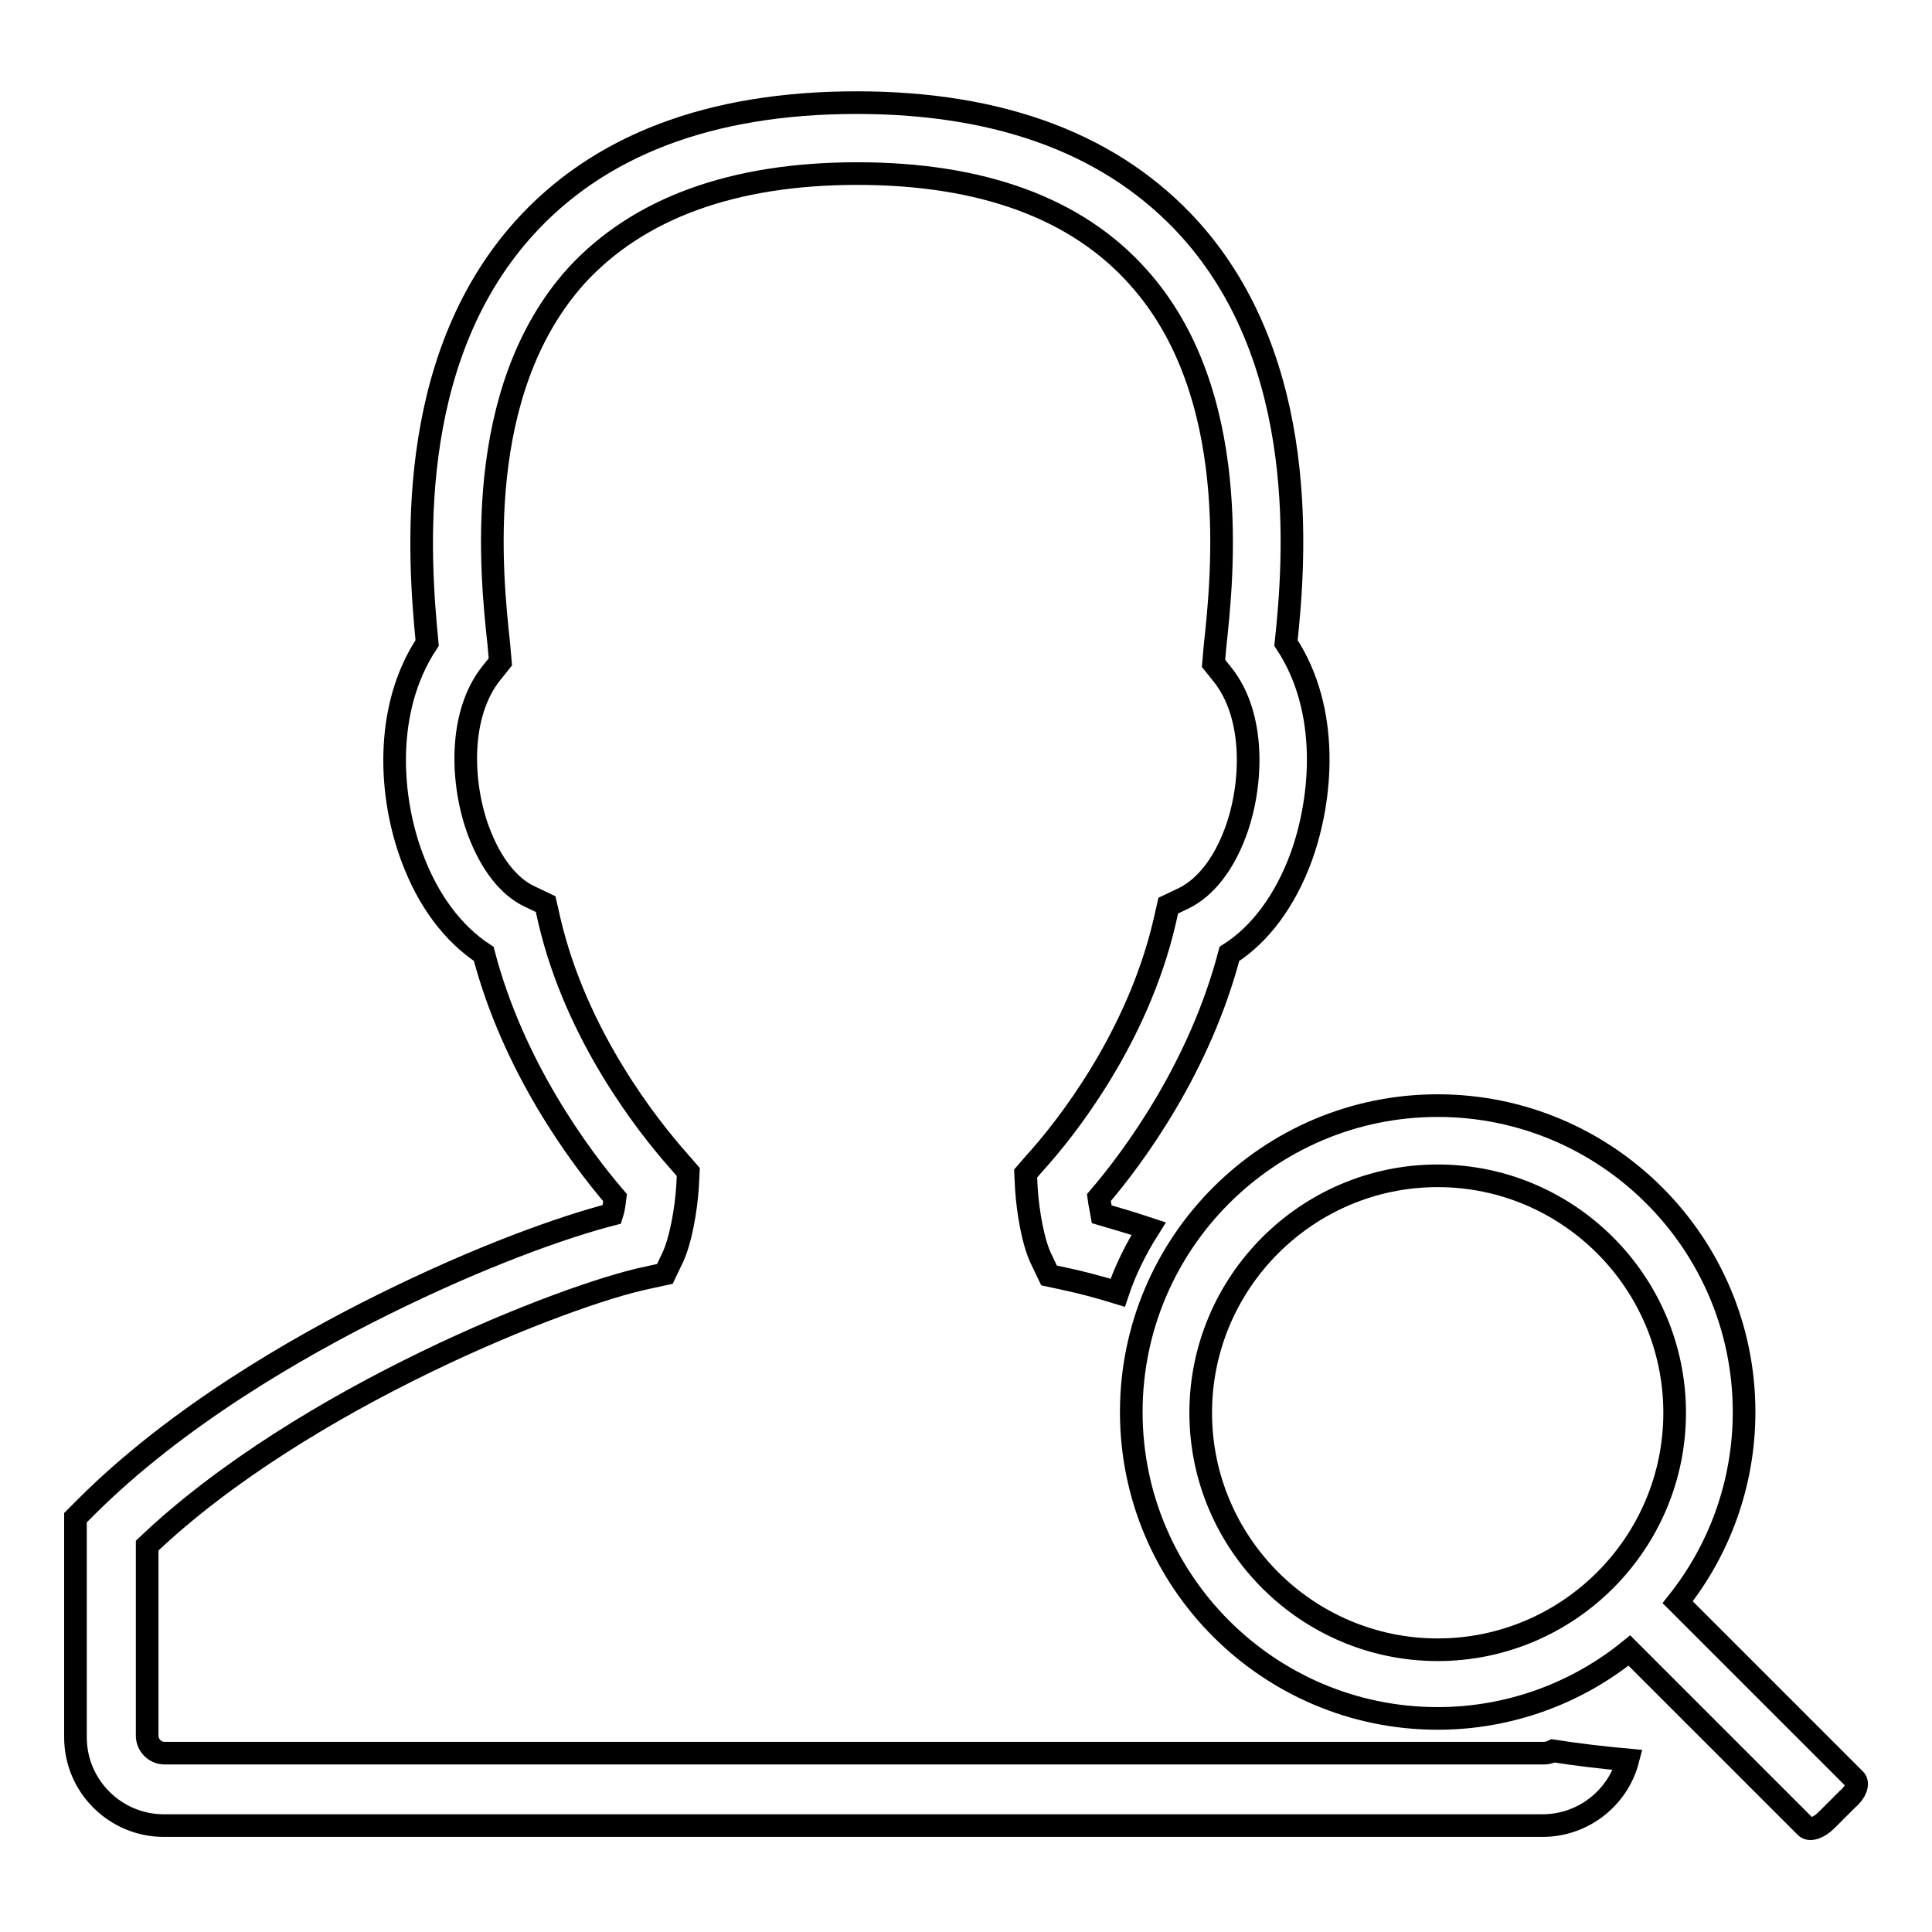
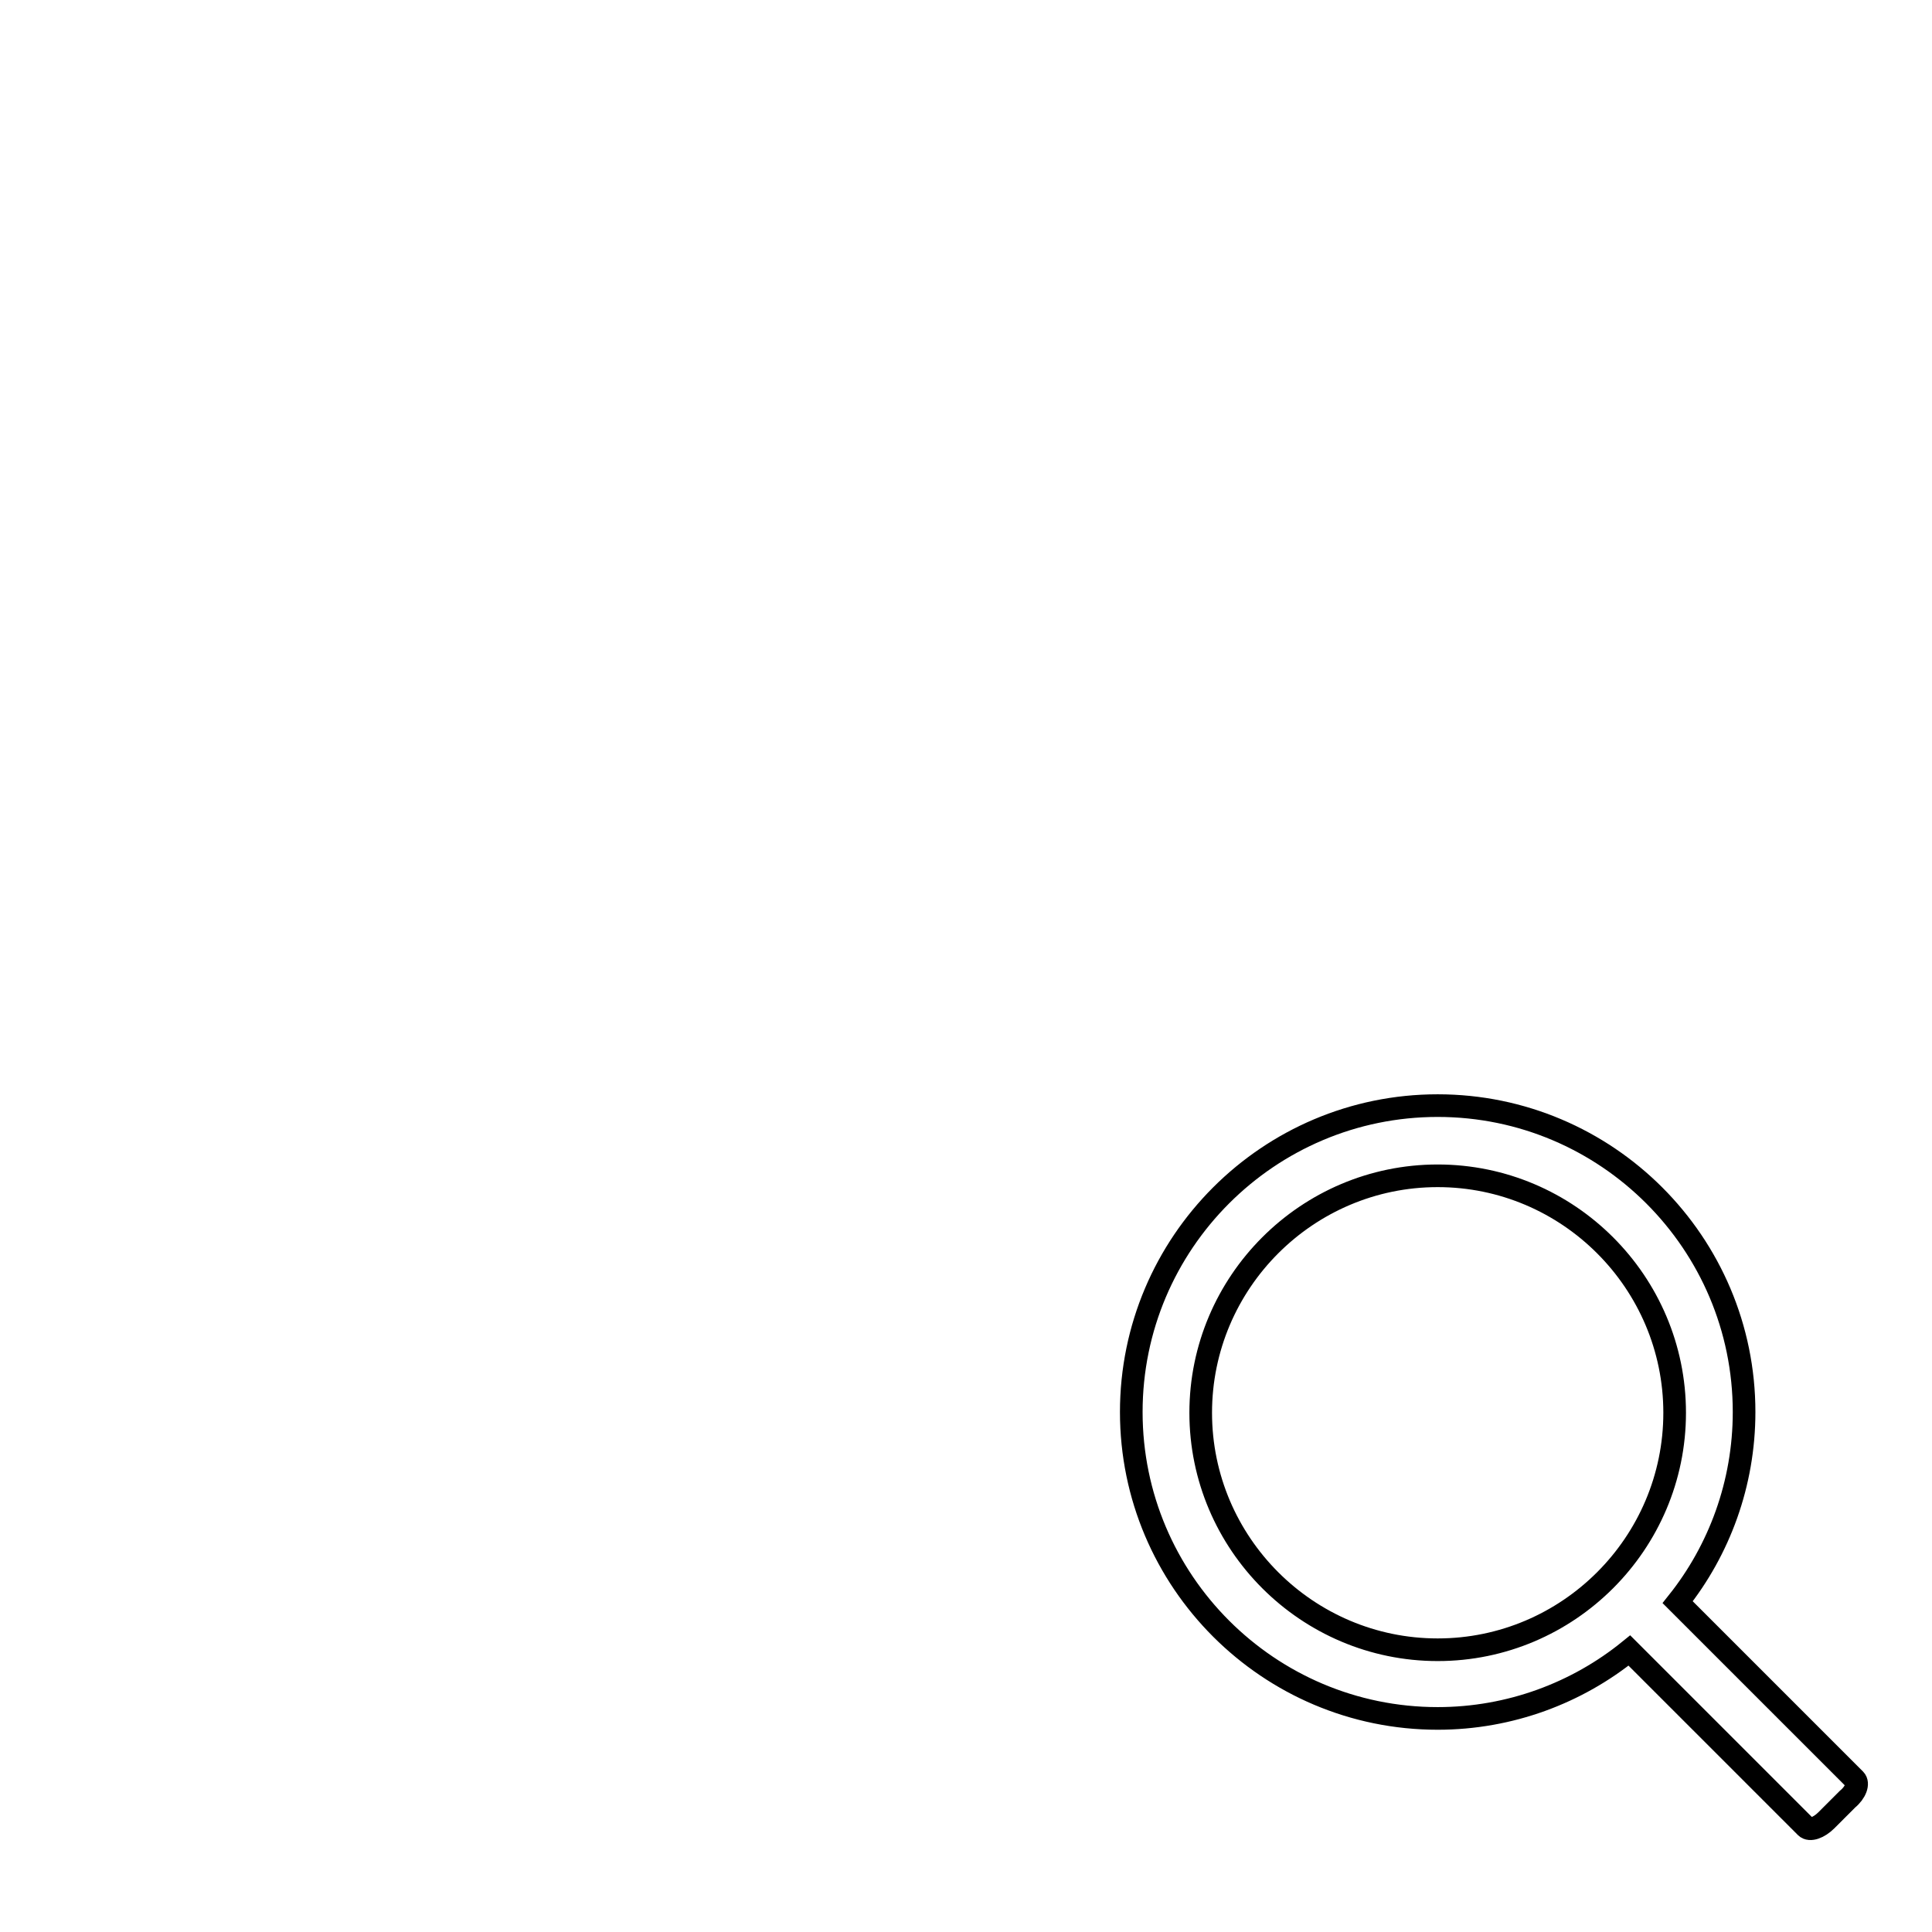
<svg xmlns="http://www.w3.org/2000/svg" version="1.1" x="0px" y="0px" viewBox="0 0 256 256" enable-background="new 0 0 256 256" xml:space="preserve">
  <g>
    <g>
      <path stroke-width="3" fill-opacity="0" stroke="#000000" d="M245.8,235.8l-23.5-23.5c5.5-6.9,8.8-15.7,8.8-25.2c0-22.4-18.2-40.6-40.6-40.6c-22.4,0-40.6,18.2-40.6,40.6c0,22.4,18.2,40.6,40.6,40.6c9.6,0,18.5-3.4,25.4-9l23.4,23.4c0.5,0.5,1.7,0.1,2.7-0.9l2.8-2.8C245.9,237.5,246.3,236.3,245.8,235.8L245.8,235.8z M159.1,187.2c0-17.3,14.1-31.4,31.4-31.4c17.3,0,31.4,14.1,31.4,31.4c0,17.3-14.1,31.4-31.4,31.4C173.2,218.6,159.1,204.5,159.1,187.2L159.1,187.2z" />
-       <path stroke-width="3" fill-opacity="0" stroke="#000000" d="M205.8,232c-0.4,0.2-0.8,0.3-1.2,0.3H21.8c-1.3,0-2.3-1.1-2.3-2.3v-9.1v-16.1c20.7-19.7,55.6-33.3,66.3-35.5l2.3-0.5l1-2.1c1.1-2.3,1.8-6.4,2-9.4l0.1-2l-1.3-1.5c-3.9-4.4-13.5-16.4-17.1-31.8l-0.5-2.2l-2.1-1c-2.8-1.3-5.2-4.4-6.8-8.7c-2.3-6.2-2.7-15.4,1.7-20.9l1.2-1.5l-0.2-2.3c-1-9.2-3.6-33.5,10.3-48.9C84.6,27.6,97.1,23,113.6,23s29.1,4.6,37.2,13.7C164.6,52,162,76.4,161,85.6l-0.2,2.3l1.2,1.5c4.4,5.5,4,14.7,1.7,20.9c-1.6,4.3-4,7.3-6.8,8.7l-2.1,1l-0.5,2.2c-3.6,15.4-13.1,27.4-17.1,31.8l-1.3,1.5l0.1,2c0.2,3.1,0.9,7.2,2,9.4l1,2.1l2.3,0.5c1.9,0.4,4.2,1,6.8,1.8c1-3,2.4-5.8,4.1-8.5c-2.4-0.8-4.5-1.4-6.2-1.9c-0.1-0.6-0.3-1.4-0.4-2.2c4.8-5.6,13.4-17.4,17.3-32.3c4.1-2.6,7.4-7.1,9.5-12.8c2.8-7.7,3.9-19.5-2-28.4c1.2-11.2,3.2-37.1-12.7-54.8c-10-11.1-24.8-16.8-44.2-16.8c-19.3,0-34.2,5.6-44.2,16.8C53.5,48.1,55.5,73.9,56.6,85.2c-5.9,8.9-4.9,20.7-2,28.4c2.1,5.7,5.4,10.1,9.5,12.8c3.9,14.9,12.6,26.7,17.4,32.3c-0.1,0.8-0.2,1.6-0.4,2.2c-6.6,1.7-17.5,5.6-30.4,12c-11.3,5.6-27.3,14.8-39.3,26.8l-1.4,1.4v29.1c0,6.5,5.3,11.7,11.7,11.7h182.7c5.4,0,10-3.7,11.3-8.7C212.4,232.9,209,232.5,205.8,232L205.8,232z" />
    </g>
  </g>
</svg>